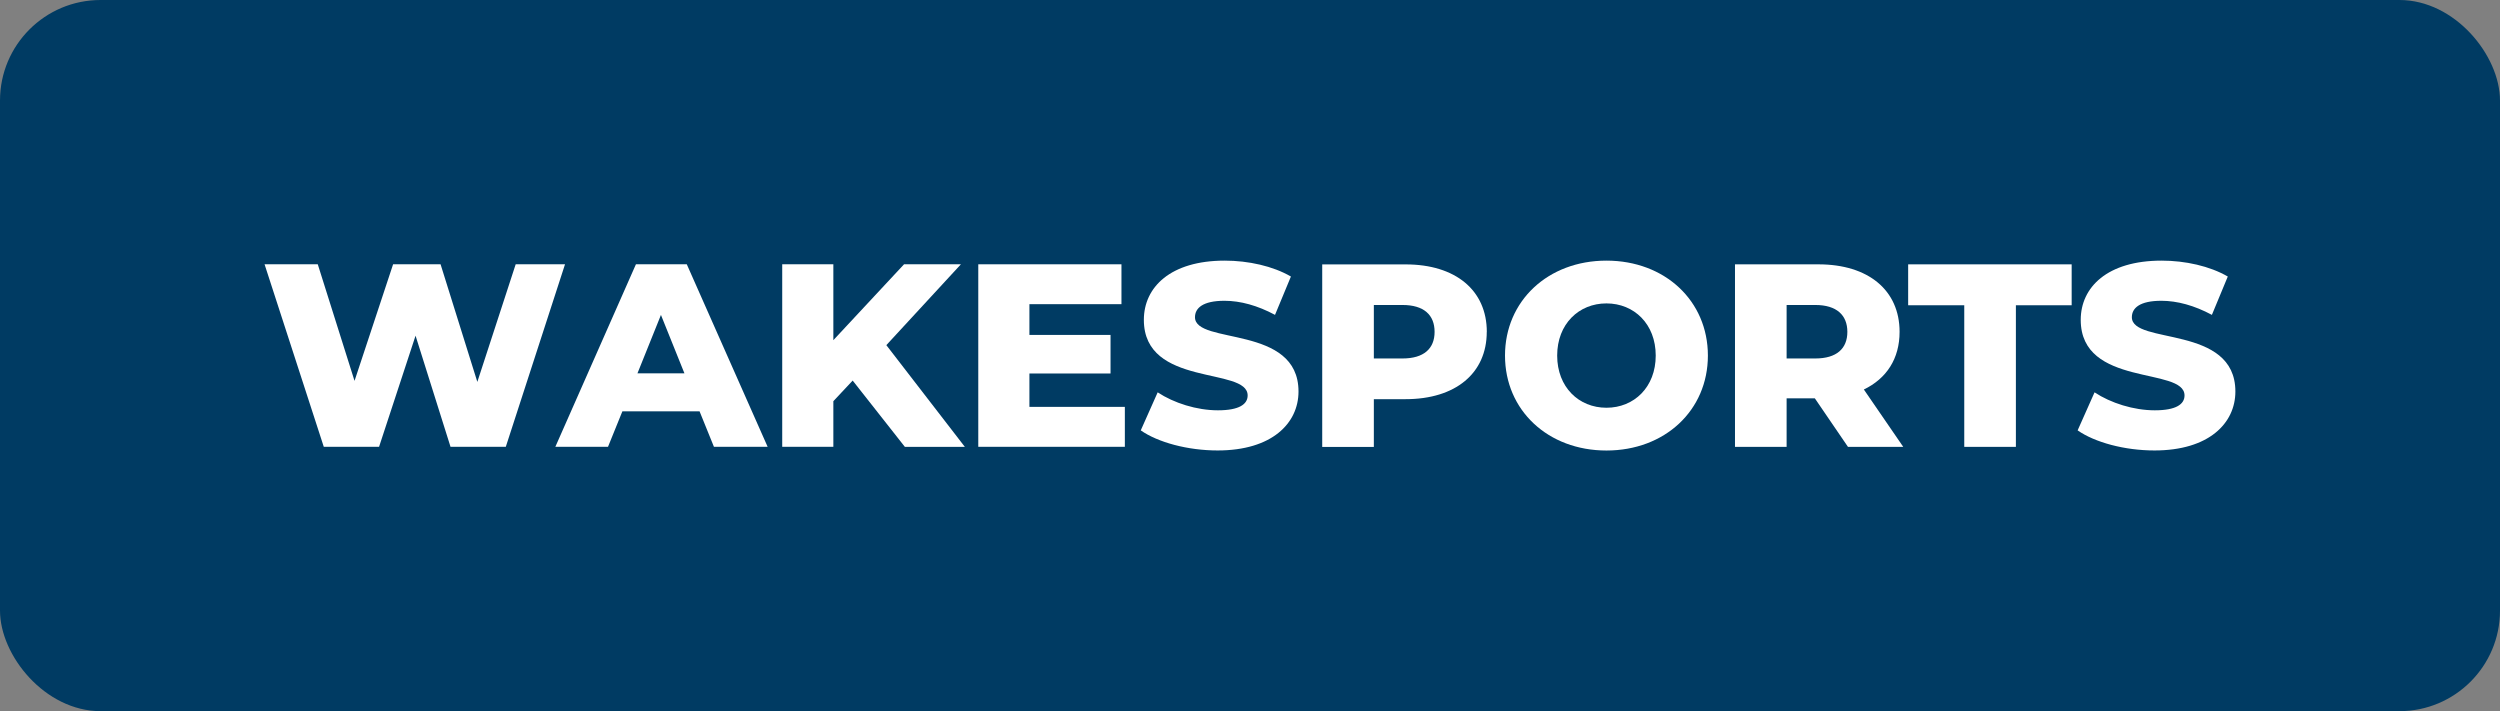
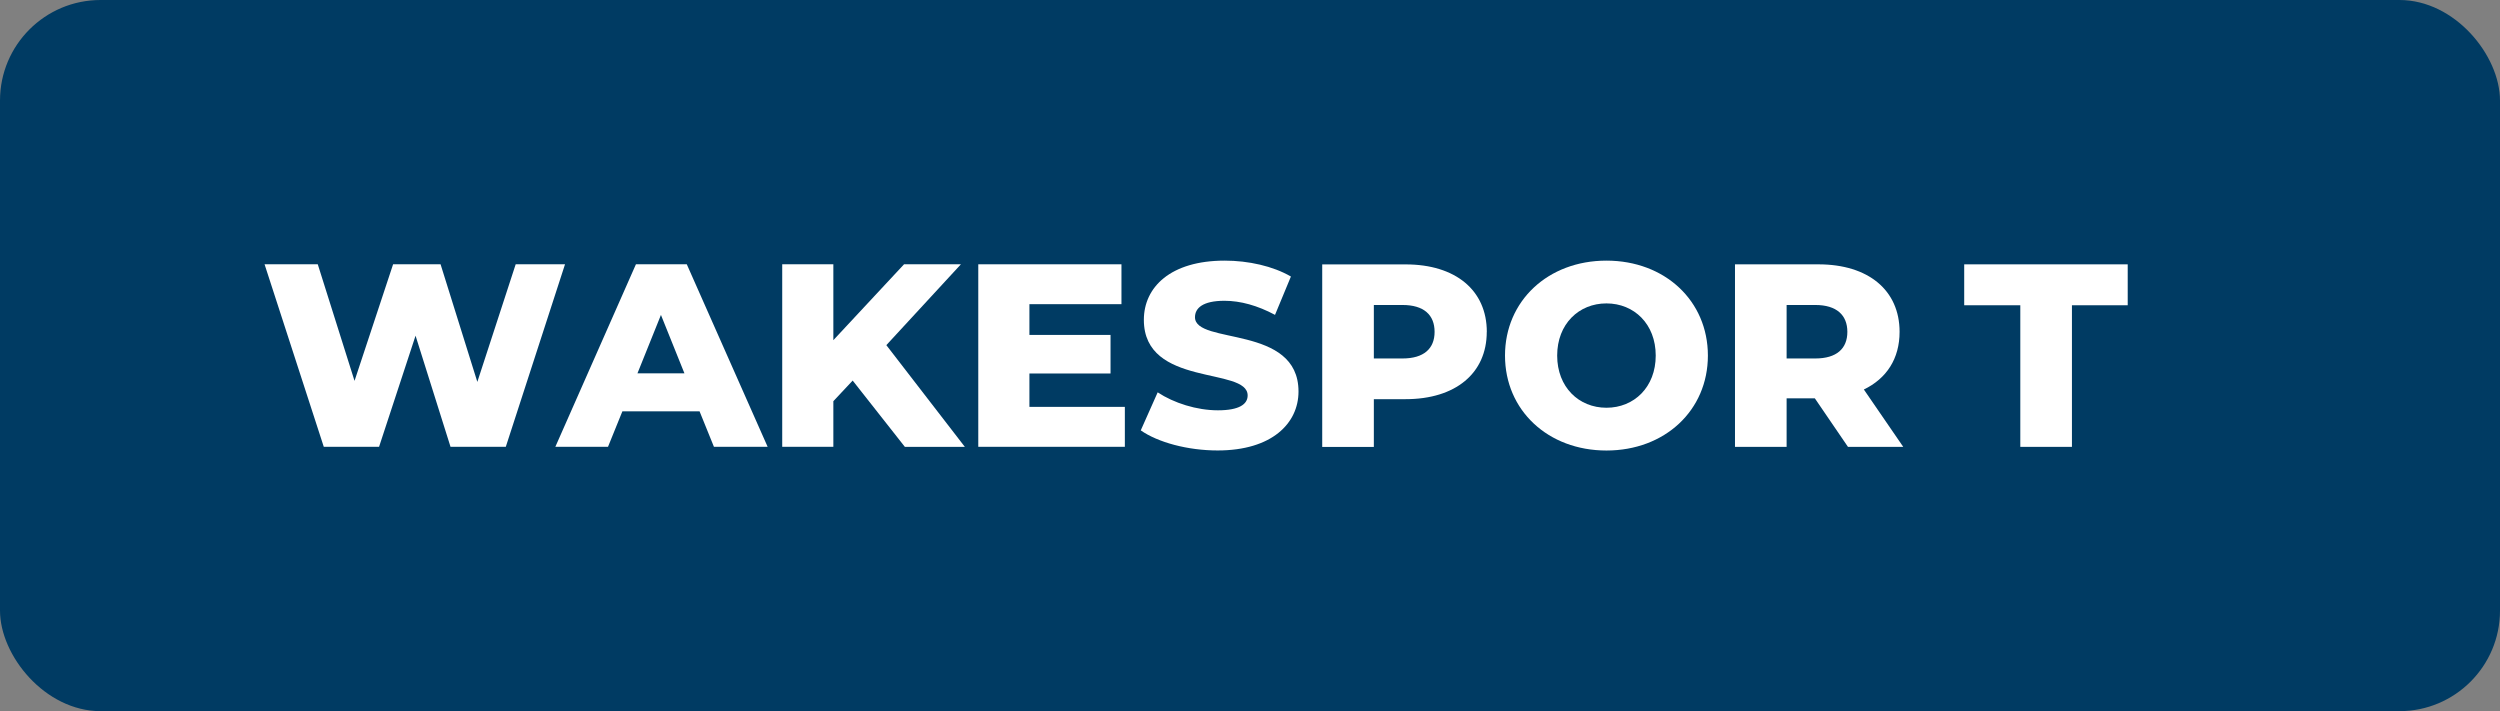
<svg xmlns="http://www.w3.org/2000/svg" id="Layer_1" data-name="Layer 1" viewBox="0 0 457.64 130.18">
  <rect x="0" y="0" width="457.64" height="130.18" fill="#808080" stroke="none" />
  <defs>
    <style>
      .cls-1 {
        fill: #003b63;
      }

      .cls-1, .cls-2 {
        stroke-width: 0px;
      }

      .cls-2 {
        fill: #fff;
      }
    </style>
  </defs>
  <rect class="cls-1" width="457.64" height="130.18" rx="18.41" ry="18.41" />
  <g>
    <path class="cls-2" d="M103.43,48.38l-10.84,33.41h-10.12l-6.4-20.34-6.68,20.34h-10.12l-10.84-33.41h9.74l6.73,21.34,7.06-21.34h8.69l6.73,21.53,7.02-21.53h9.02Z" />
    <path class="cls-2" d="M128.06,75.3h-14.13l-2.63,6.49h-9.64l14.75-33.41h9.31l14.8,33.41h-9.83l-2.63-6.49ZM125.29,68.34l-4.3-10.69-4.3,10.69h8.59Z" />
    <path class="cls-2" d="M156.08,69.67l-3.53,3.77v8.35h-9.36v-33.41h9.36v13.89l12.94-13.89h10.41l-13.65,14.8,14.37,18.62h-10.98l-9.55-12.13Z" />
    <path class="cls-2" d="M205.91,74.49v7.3h-26.83v-33.41h26.21v7.3h-16.85v5.63h14.85v7.06h-14.85v6.11h17.47Z" />
    <path class="cls-2" d="M208.82,78.79l3.1-6.97c2.96,1.96,7.16,3.29,11.03,3.29s5.44-1.1,5.44-2.72c0-5.3-19-1.43-19-13.84,0-5.97,4.87-10.84,14.8-10.84,4.34,0,8.83,1,12.12,2.91l-2.91,7.02c-3.2-1.72-6.35-2.58-9.26-2.58-3.96,0-5.39,1.34-5.39,3.01,0,5.11,18.95,1.29,18.95,13.6,0,5.82-4.87,10.79-14.8,10.79-5.49,0-10.93-1.48-14.08-3.68Z" />
    <path class="cls-2" d="M272.16,60.75c0,7.59-5.73,12.32-14.85,12.32h-5.82v8.74h-9.45v-33.41h15.28c9.12,0,14.85,4.73,14.85,12.36ZM262.61,60.75c0-3.1-1.96-4.92-5.87-4.92h-5.25v9.79h5.25c3.91,0,5.87-1.81,5.87-4.87Z" />
    <path class="cls-2" d="M275.5,65.09c0-10.02,7.88-17.38,18.57-17.38s18.57,7.35,18.57,17.38-7.88,17.38-18.57,17.38-18.57-7.35-18.57-17.38ZM303.09,65.09c0-5.78-3.96-9.55-9.02-9.55s-9.02,3.77-9.02,9.55,3.96,9.55,9.02,9.55,9.02-3.77,9.02-9.55Z" />
    <path class="cls-2" d="M332.21,72.92h-5.16v8.88h-9.45v-33.41h15.28c9.12,0,14.85,4.73,14.85,12.36,0,4.92-2.39,8.55-6.54,10.55l7.21,10.5h-10.12l-6.06-8.88ZM332.3,55.83h-5.25v9.79h5.25c3.91,0,5.87-1.81,5.87-4.87s-1.96-4.92-5.87-4.92Z" />
-     <path class="cls-2" d="M359.56,55.88h-10.26v-7.49h29.93v7.49h-10.21v25.92h-9.45v-25.92Z" />
-     <path class="cls-2" d="M380.32,78.79l3.1-6.97c2.96,1.96,7.16,3.29,11.03,3.29s5.44-1.1,5.44-2.72c0-5.3-19-1.43-19-13.84,0-5.97,4.87-10.84,14.8-10.84,4.34,0,8.83,1,12.12,2.91l-2.91,7.02c-3.2-1.72-6.35-2.58-9.26-2.58-3.96,0-5.39,1.34-5.39,3.01,0,5.11,18.95,1.29,18.95,13.6,0,5.82-4.87,10.79-14.8,10.79-5.49,0-10.93-1.48-14.08-3.68Z" />
+     <path class="cls-2" d="M359.56,55.88v-7.49h29.93v7.49h-10.21v25.92h-9.45v-25.92Z" />
  </g>
</svg>